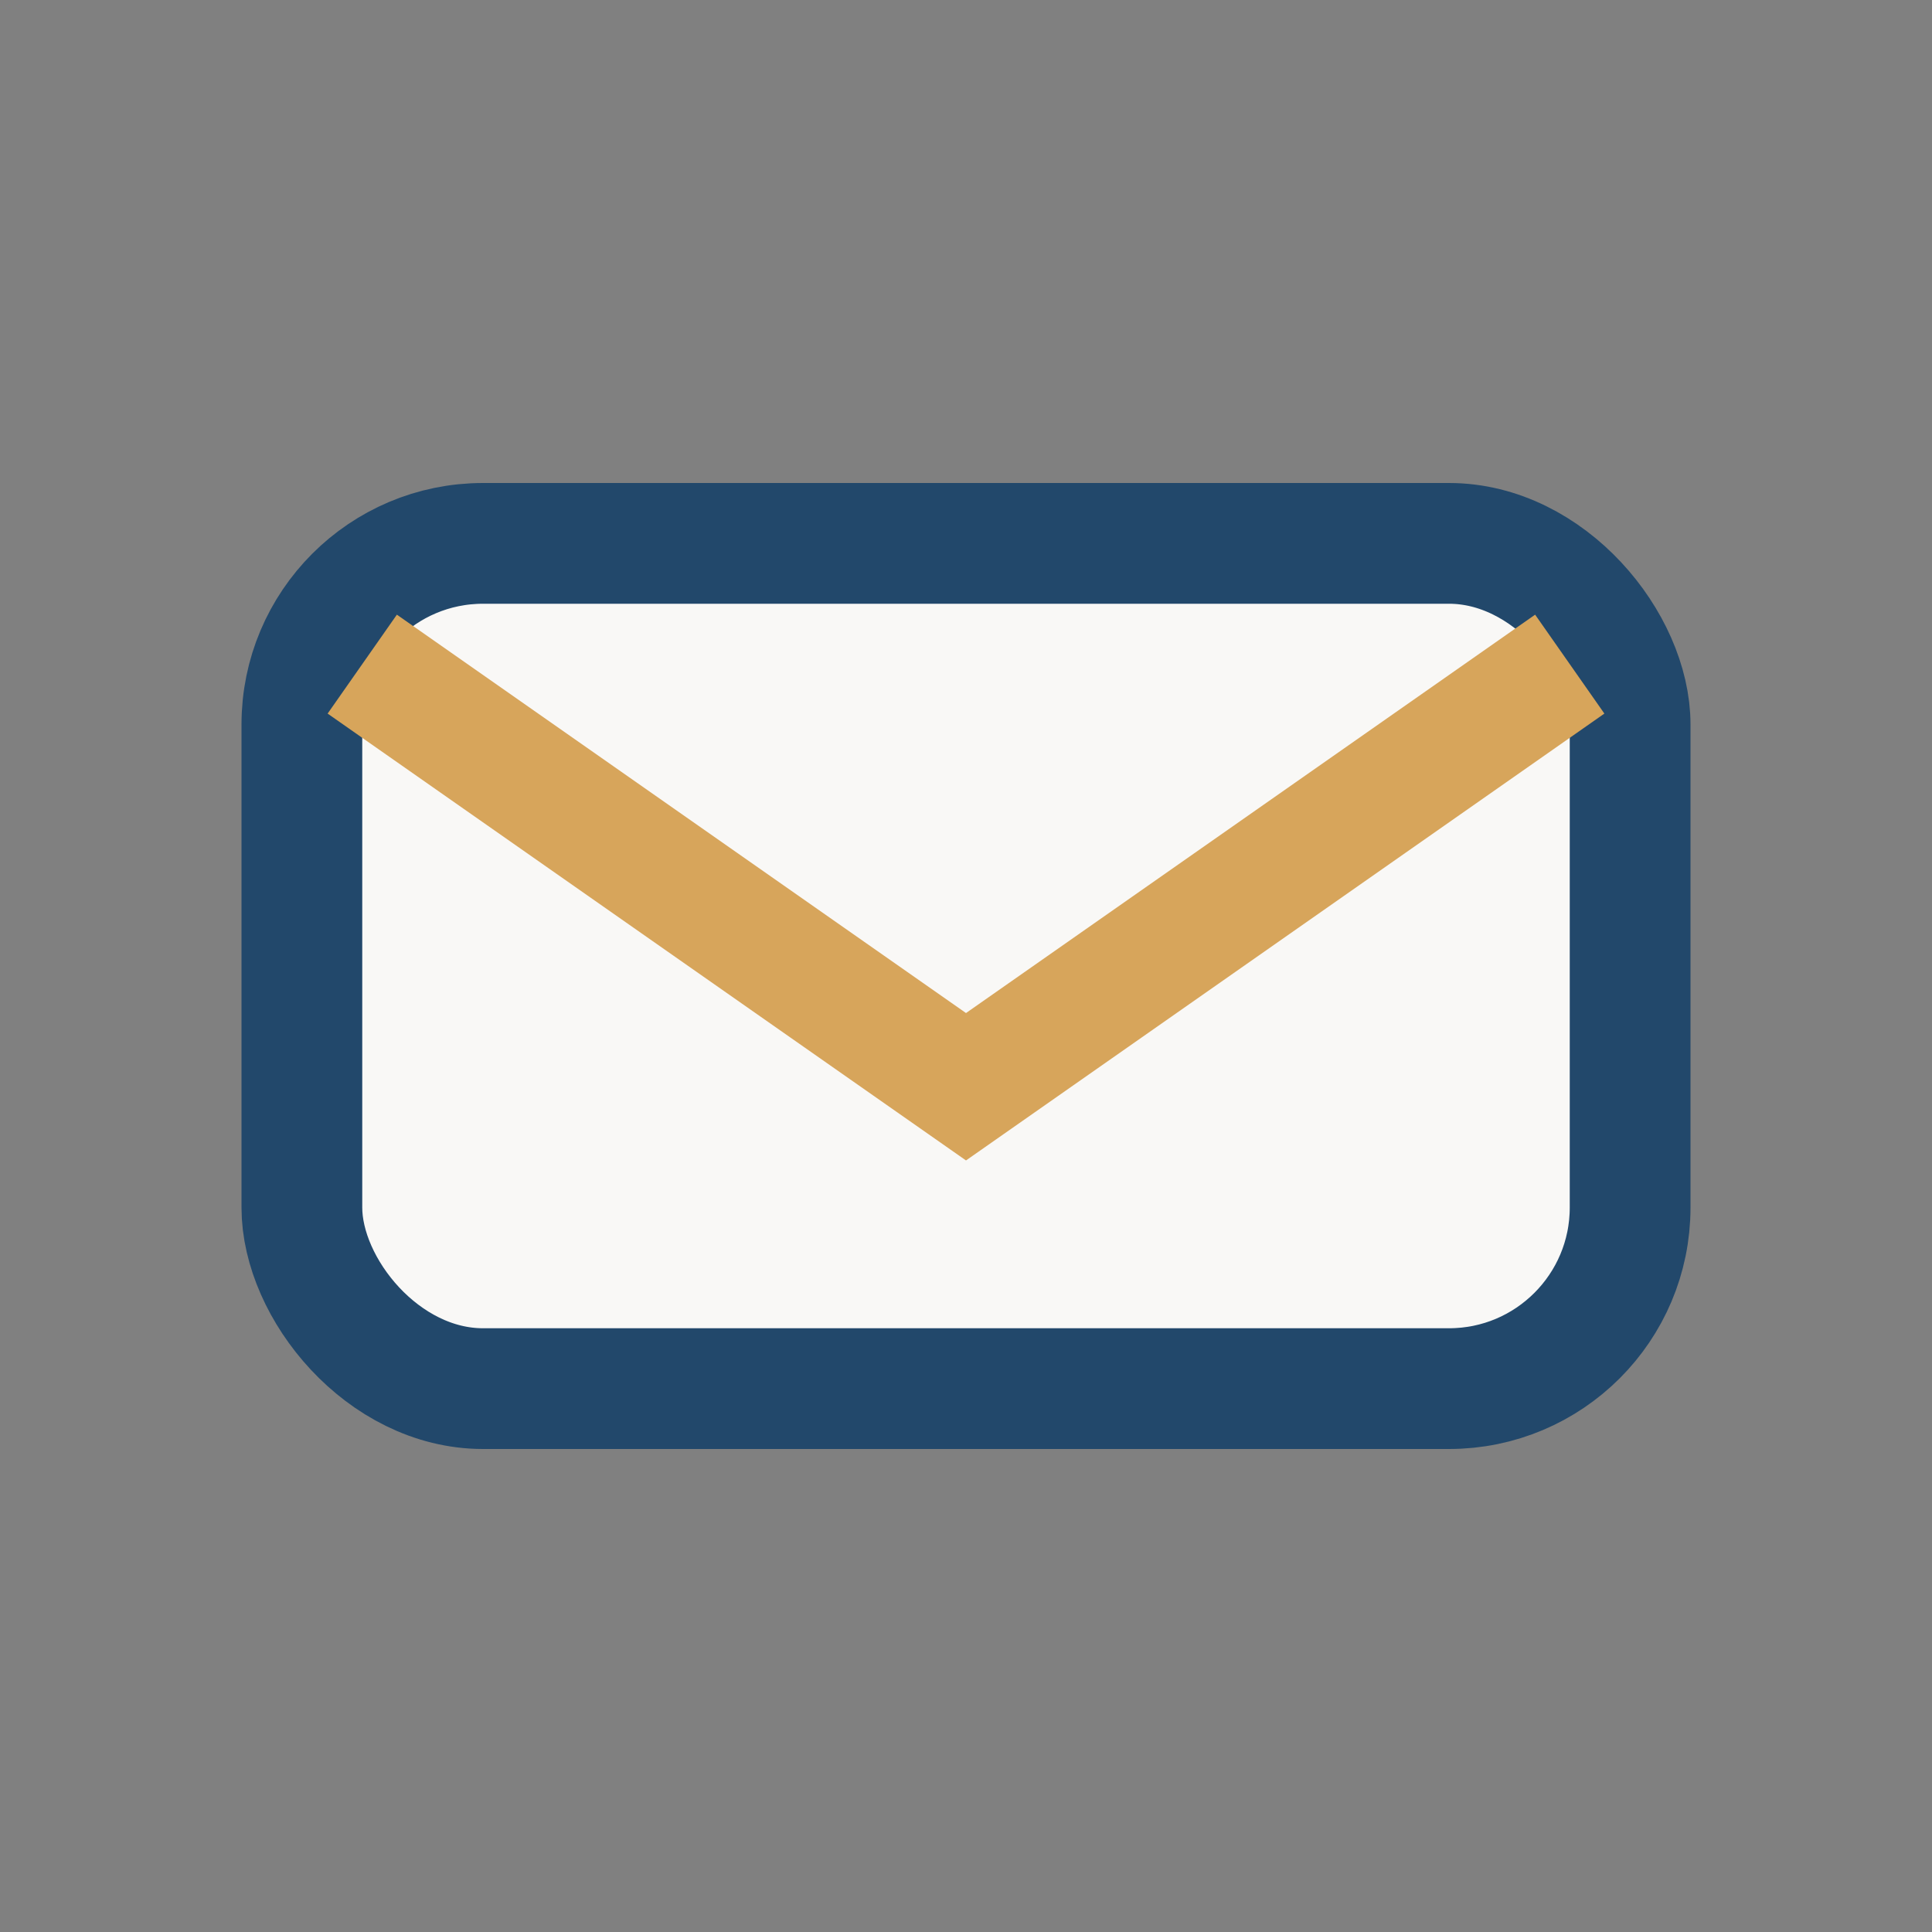
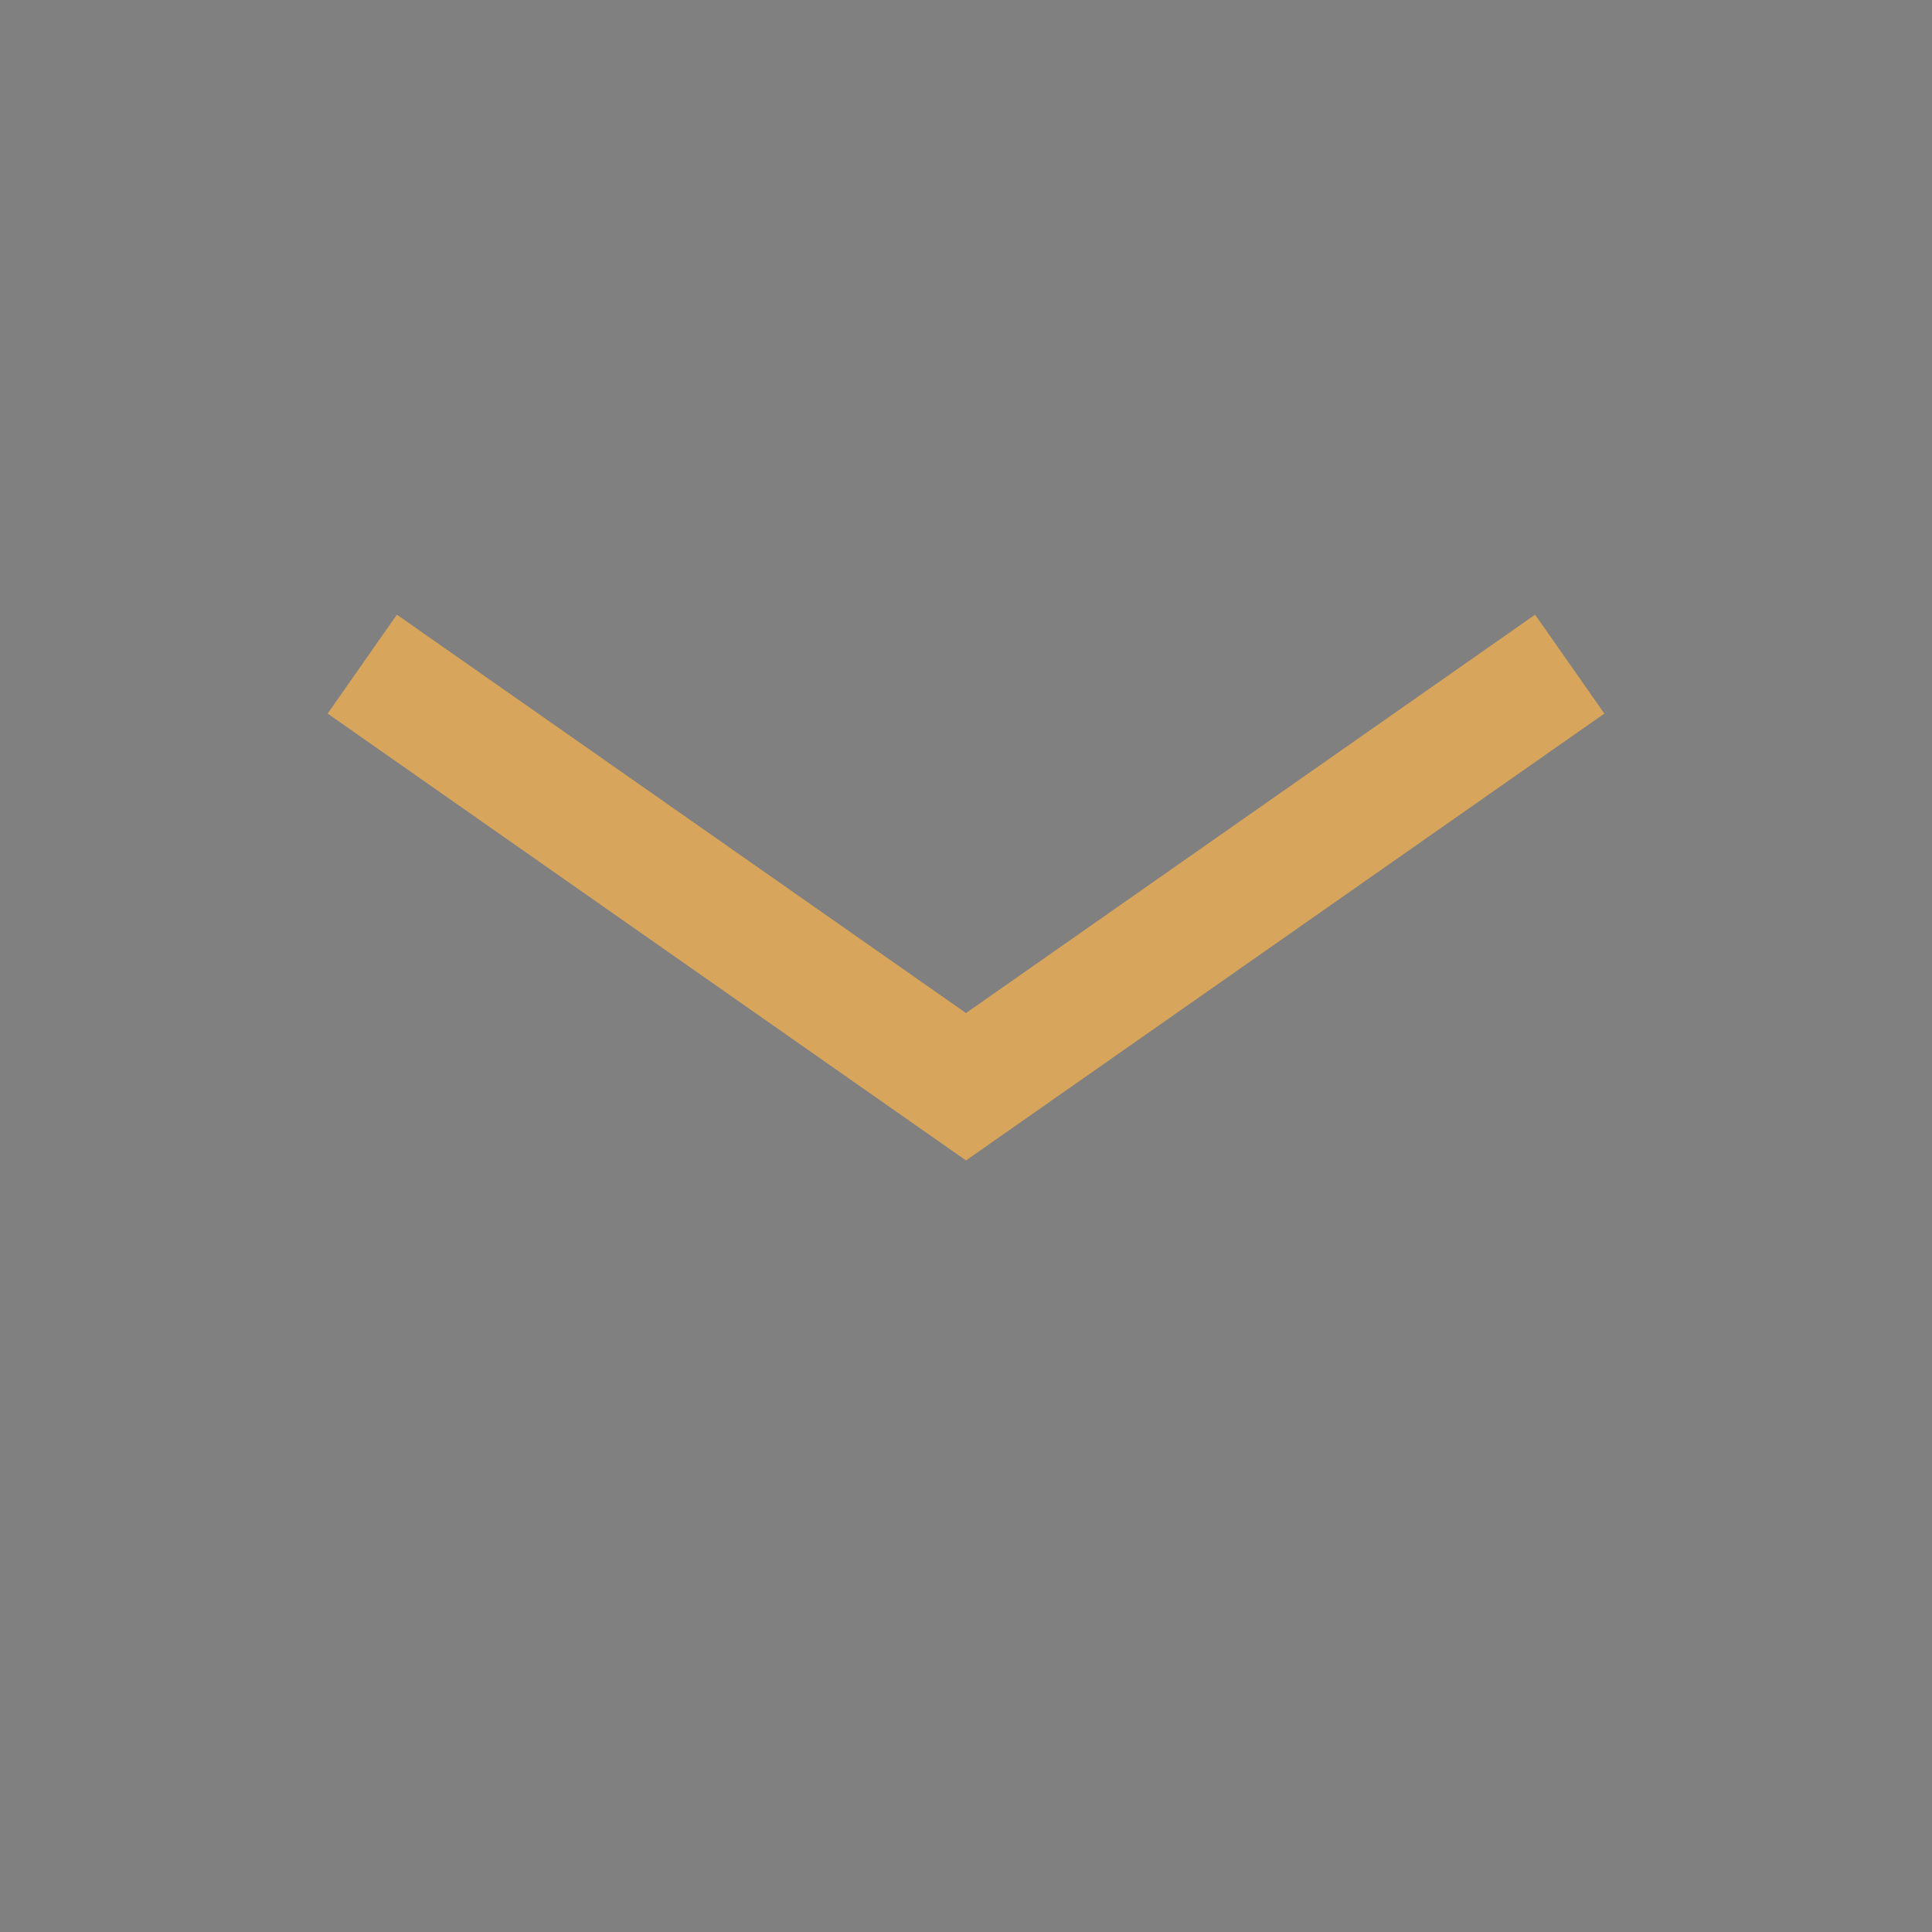
<svg xmlns="http://www.w3.org/2000/svg" width="32" height="32" viewBox="0 0 32 32">
  <rect x="0" y="0" width="32" height="32" fill="#808080" stroke="none" />
-   <rect x="5" y="9" width="22" height="14" rx="3" fill="#F9F8F6" stroke="#22486B" stroke-width="2" />
  <path d="M6 11l10 7 10-7" stroke="#D7A55B" stroke-width="2" fill="none" />
</svg>